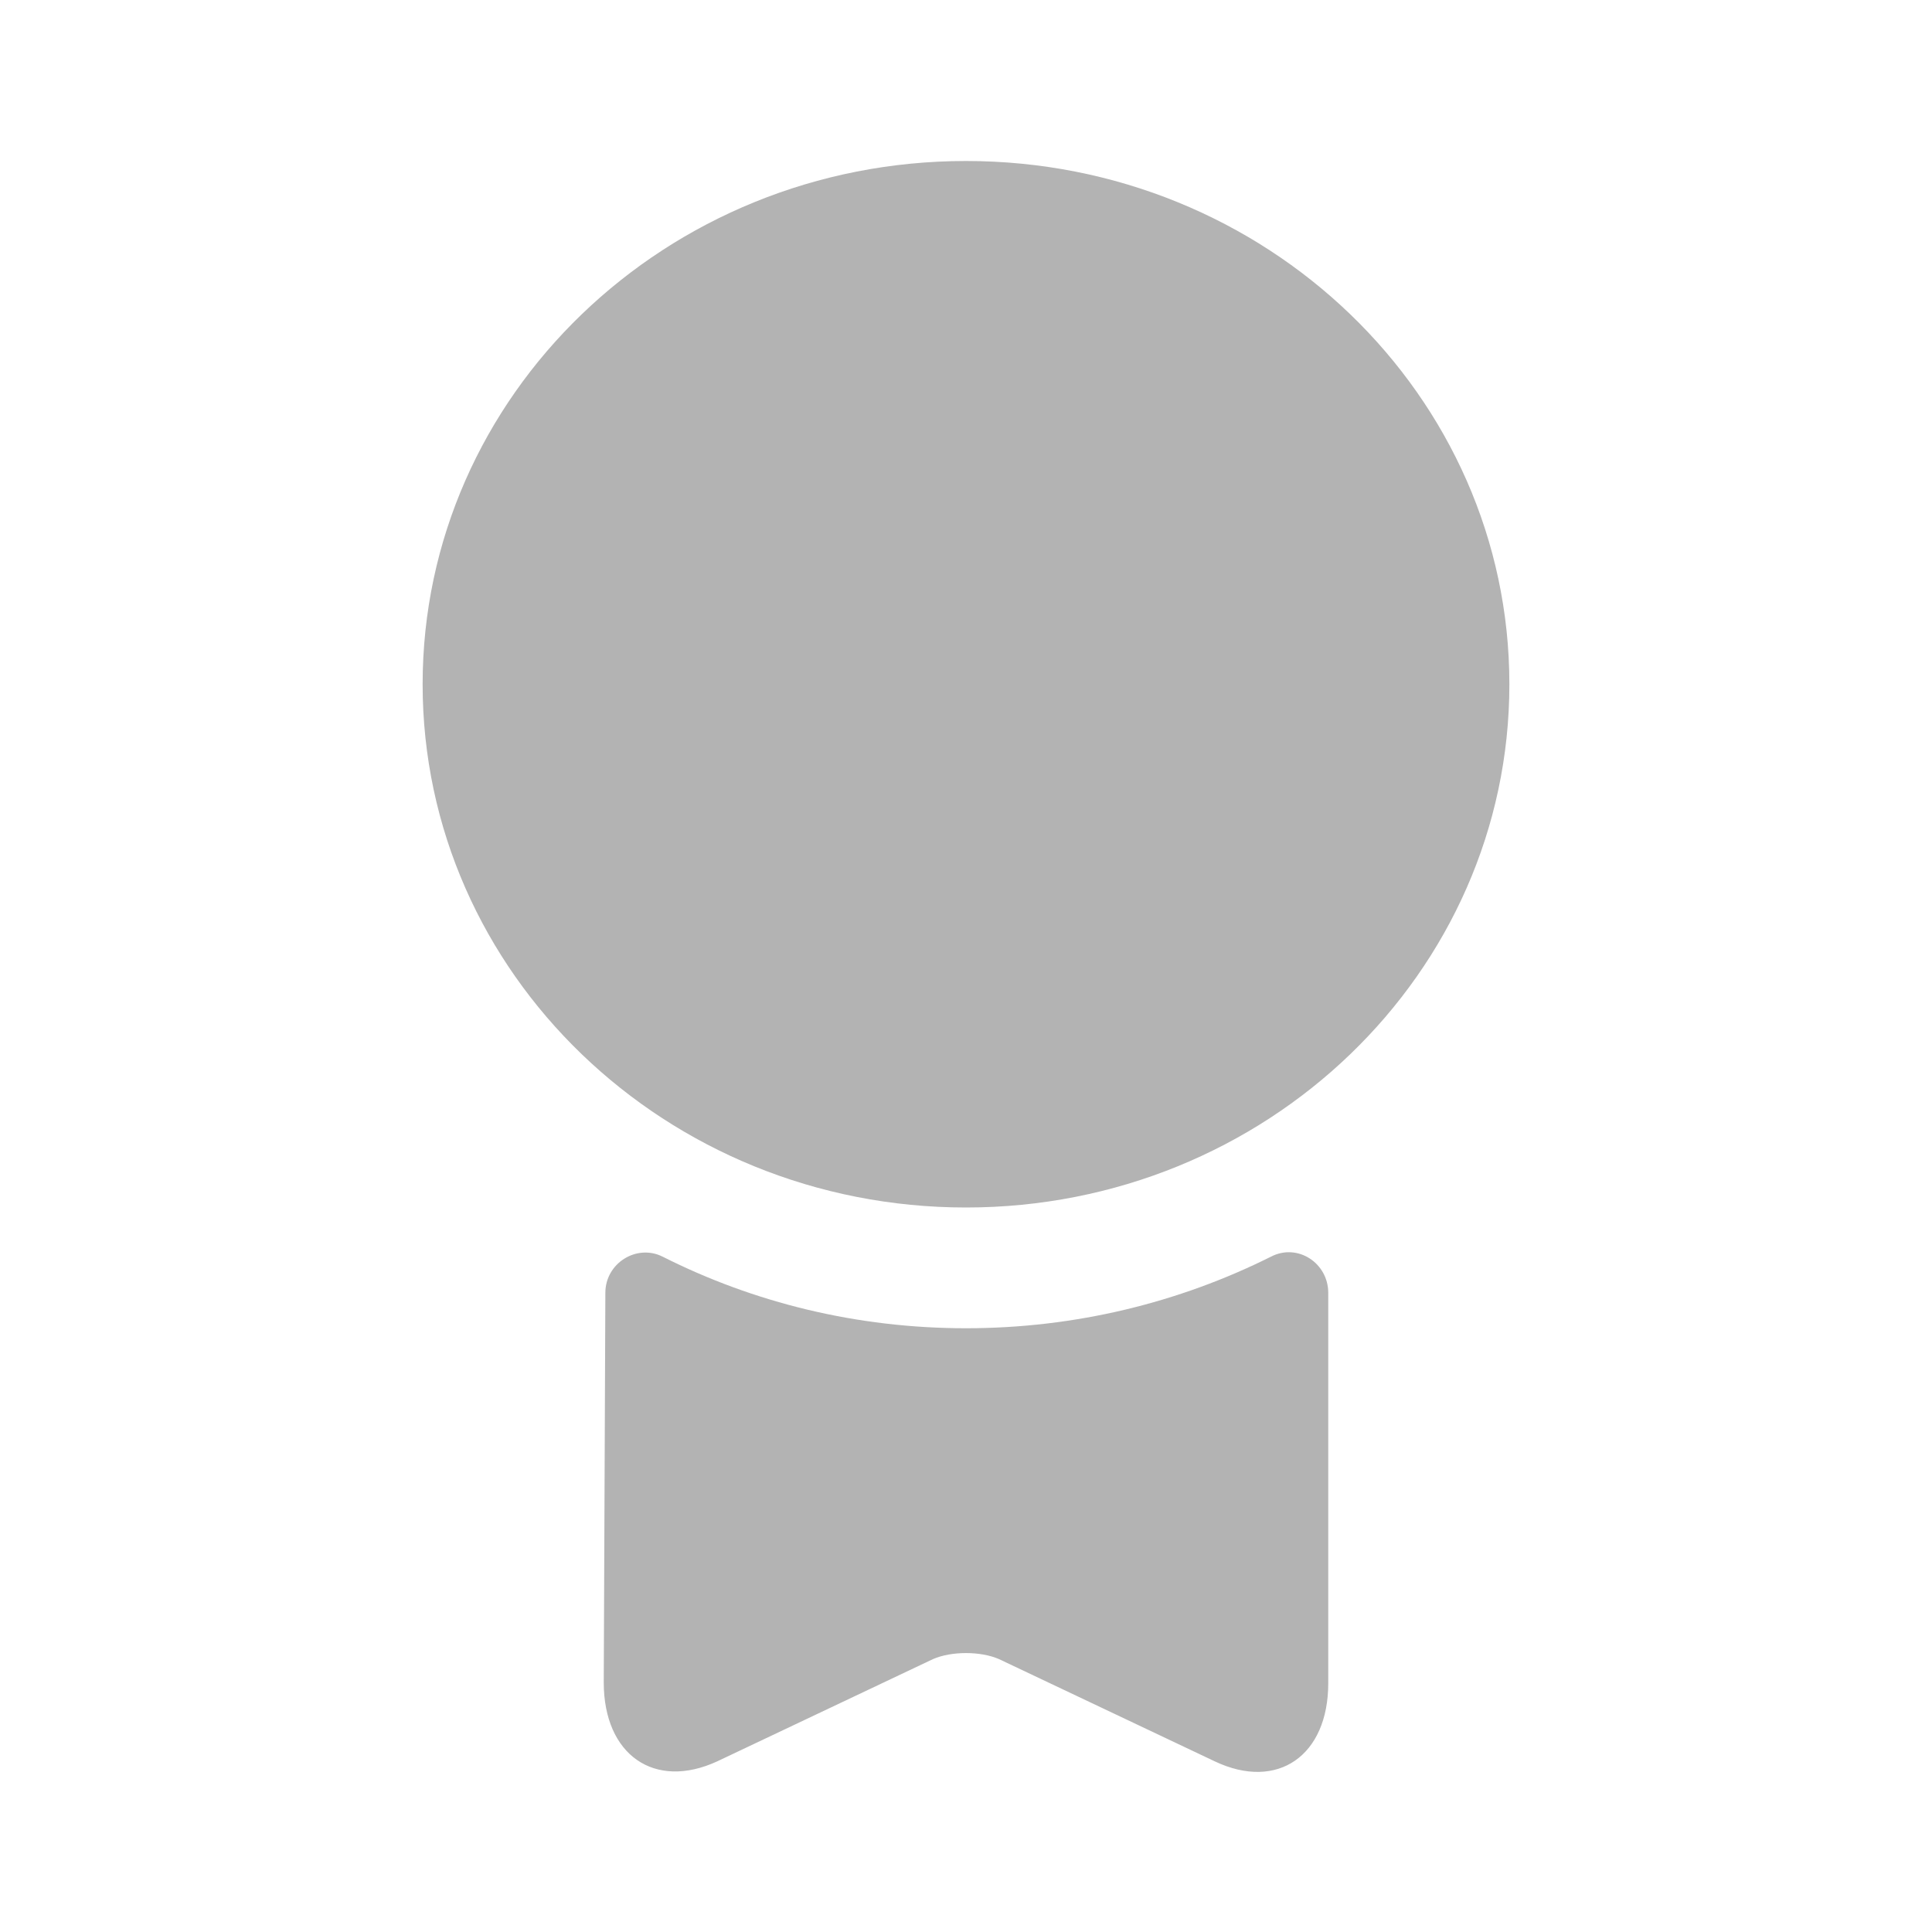
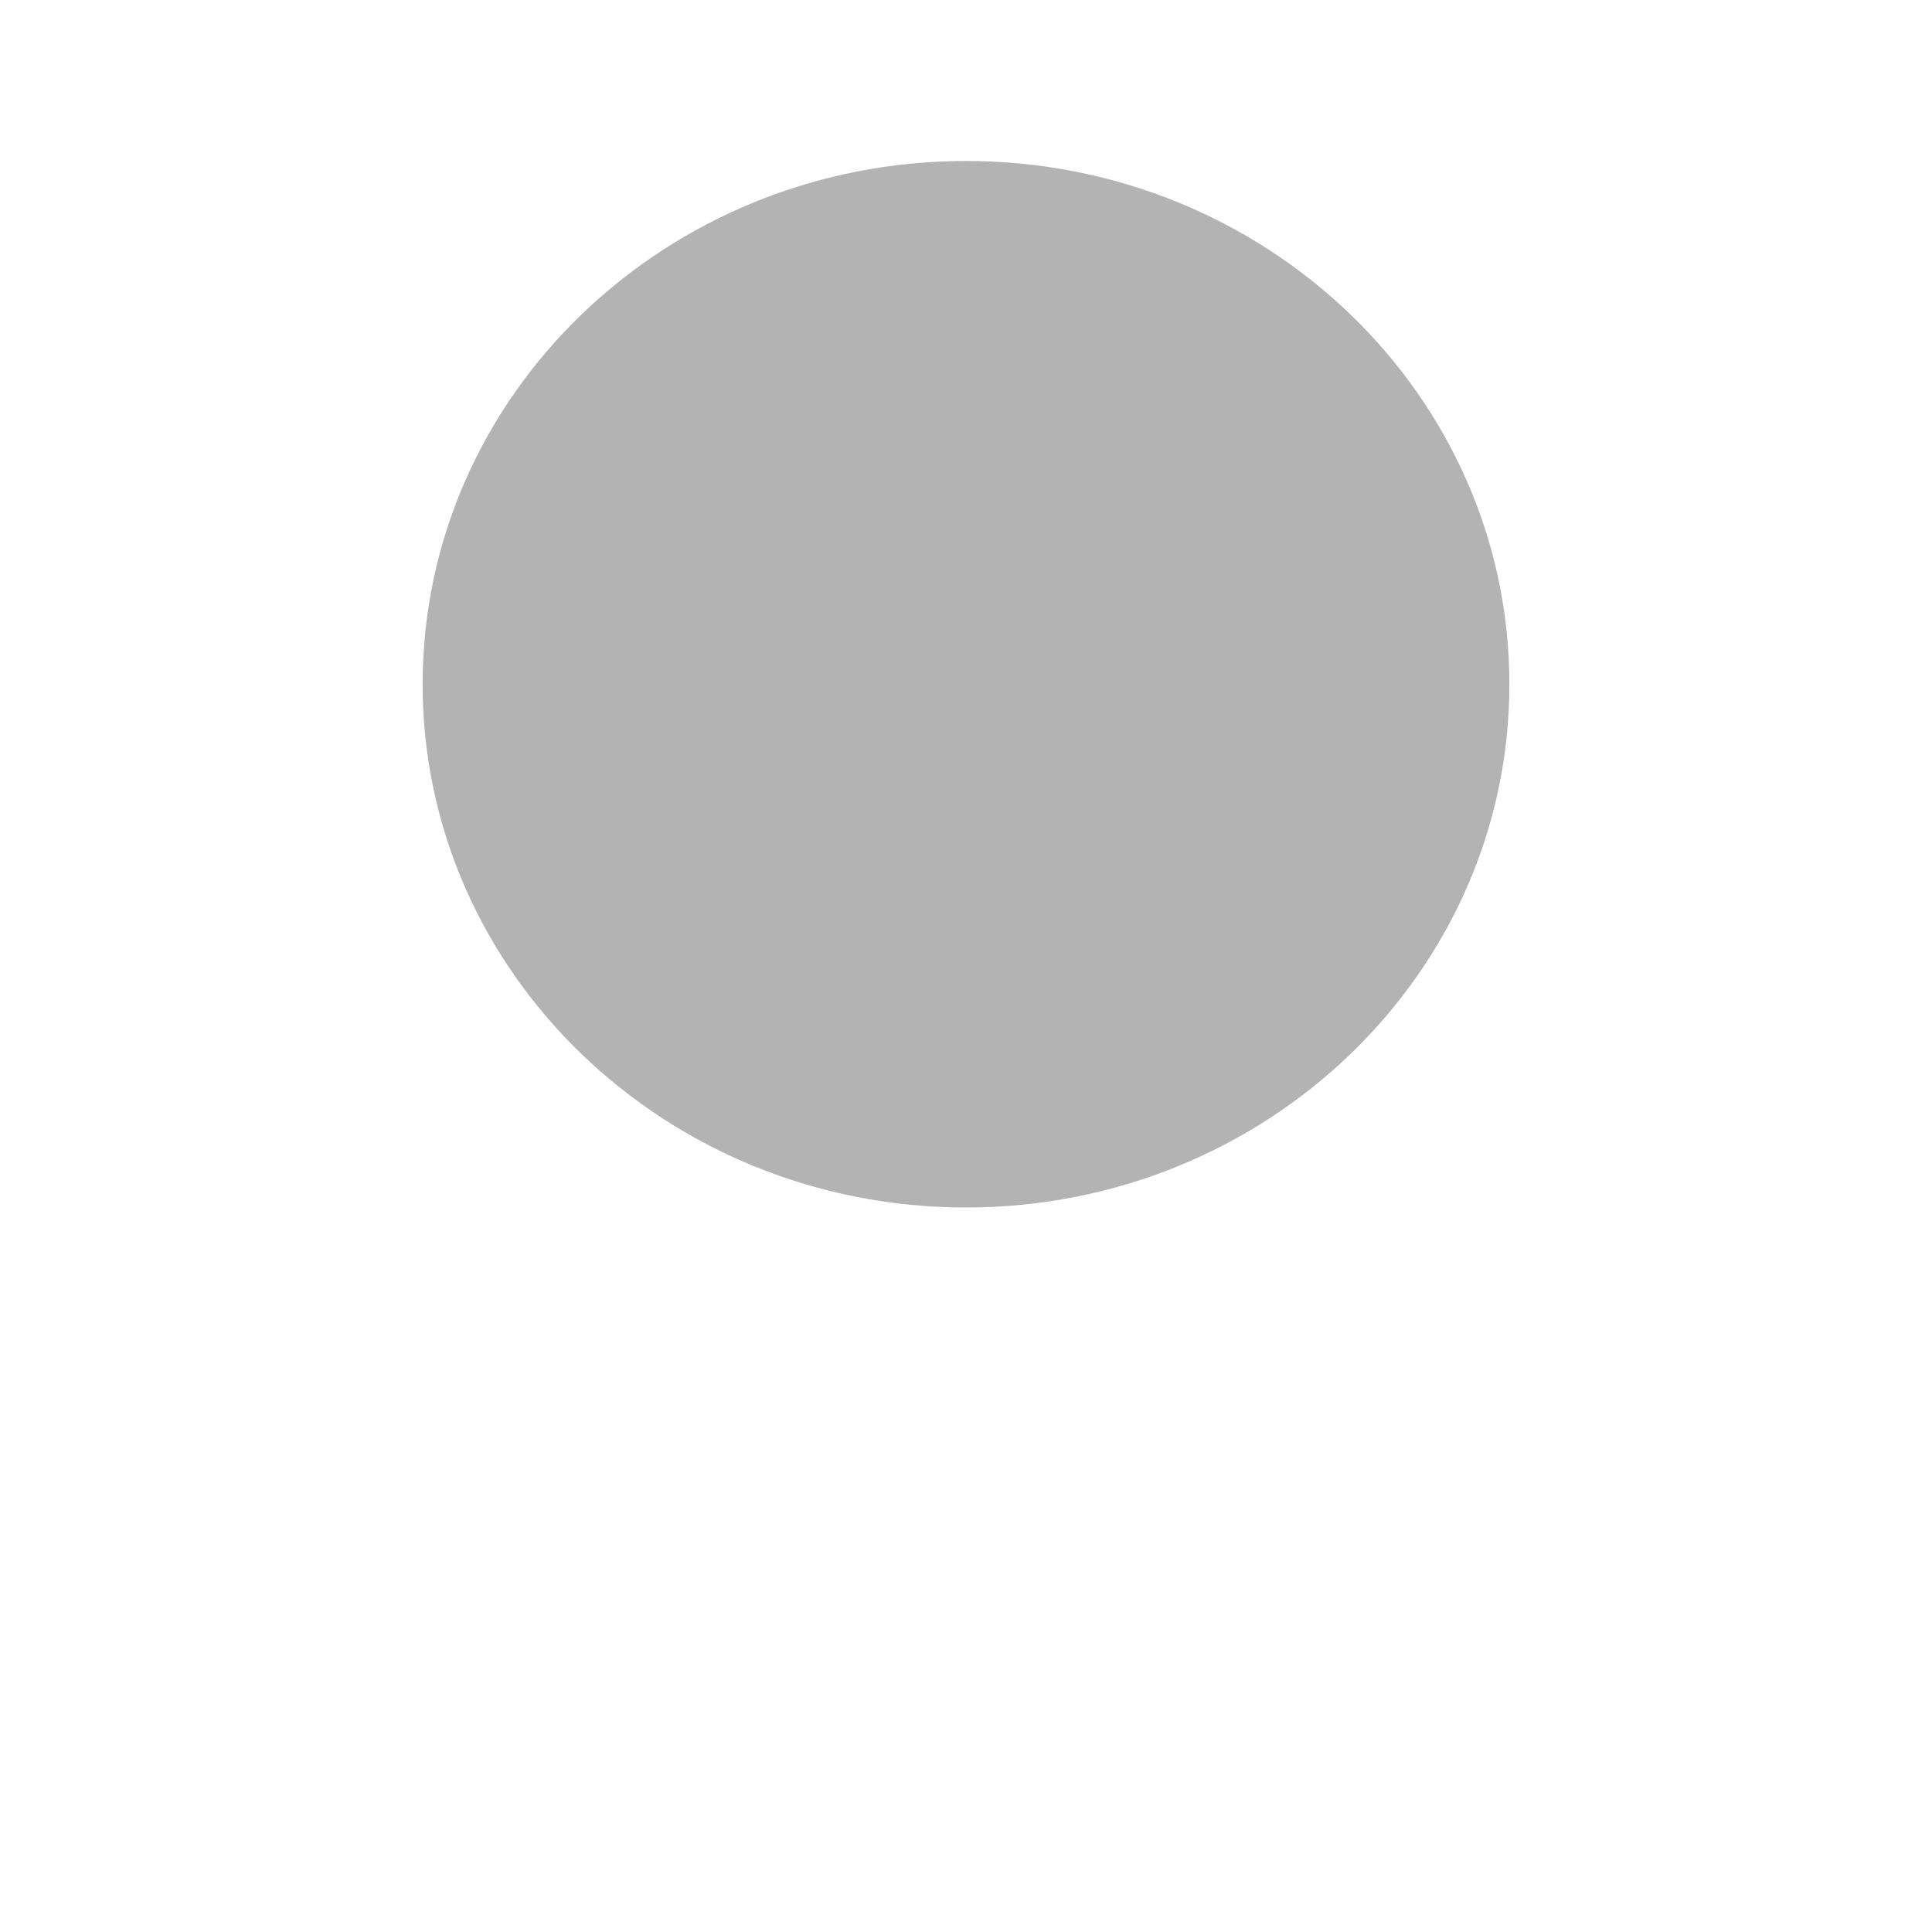
<svg xmlns="http://www.w3.org/2000/svg" width="48" height="48" viewBox="0 0 48 48" fill="none">
  <path d="M24 30C31.456 30 37.5 24.18 37.5 17C37.5 9.82 31.456 4 24 4C16.544 4 10.5 9.82 10.5 17C10.5 24.18 16.544 30 24 30Z" fill="#B3B3B3" />
-   <path d="M31.58 31.22C32.24 30.88 33 31.38 33 32.12V41.82C33 43.62 31.74 44.5 30.18 43.76L24.82 41.22C24.36 41.02 23.64 41.02 23.18 41.22L17.82 43.76C16.26 44.48 15 43.6 15 41.8L15.04 32.12C15.04 31.38 15.82 30.9 16.46 31.22C18.72 32.36 21.28 33 24 33C26.72 33 29.3 32.36 31.58 31.22Z" fill="#B3B3B3" />
</svg>